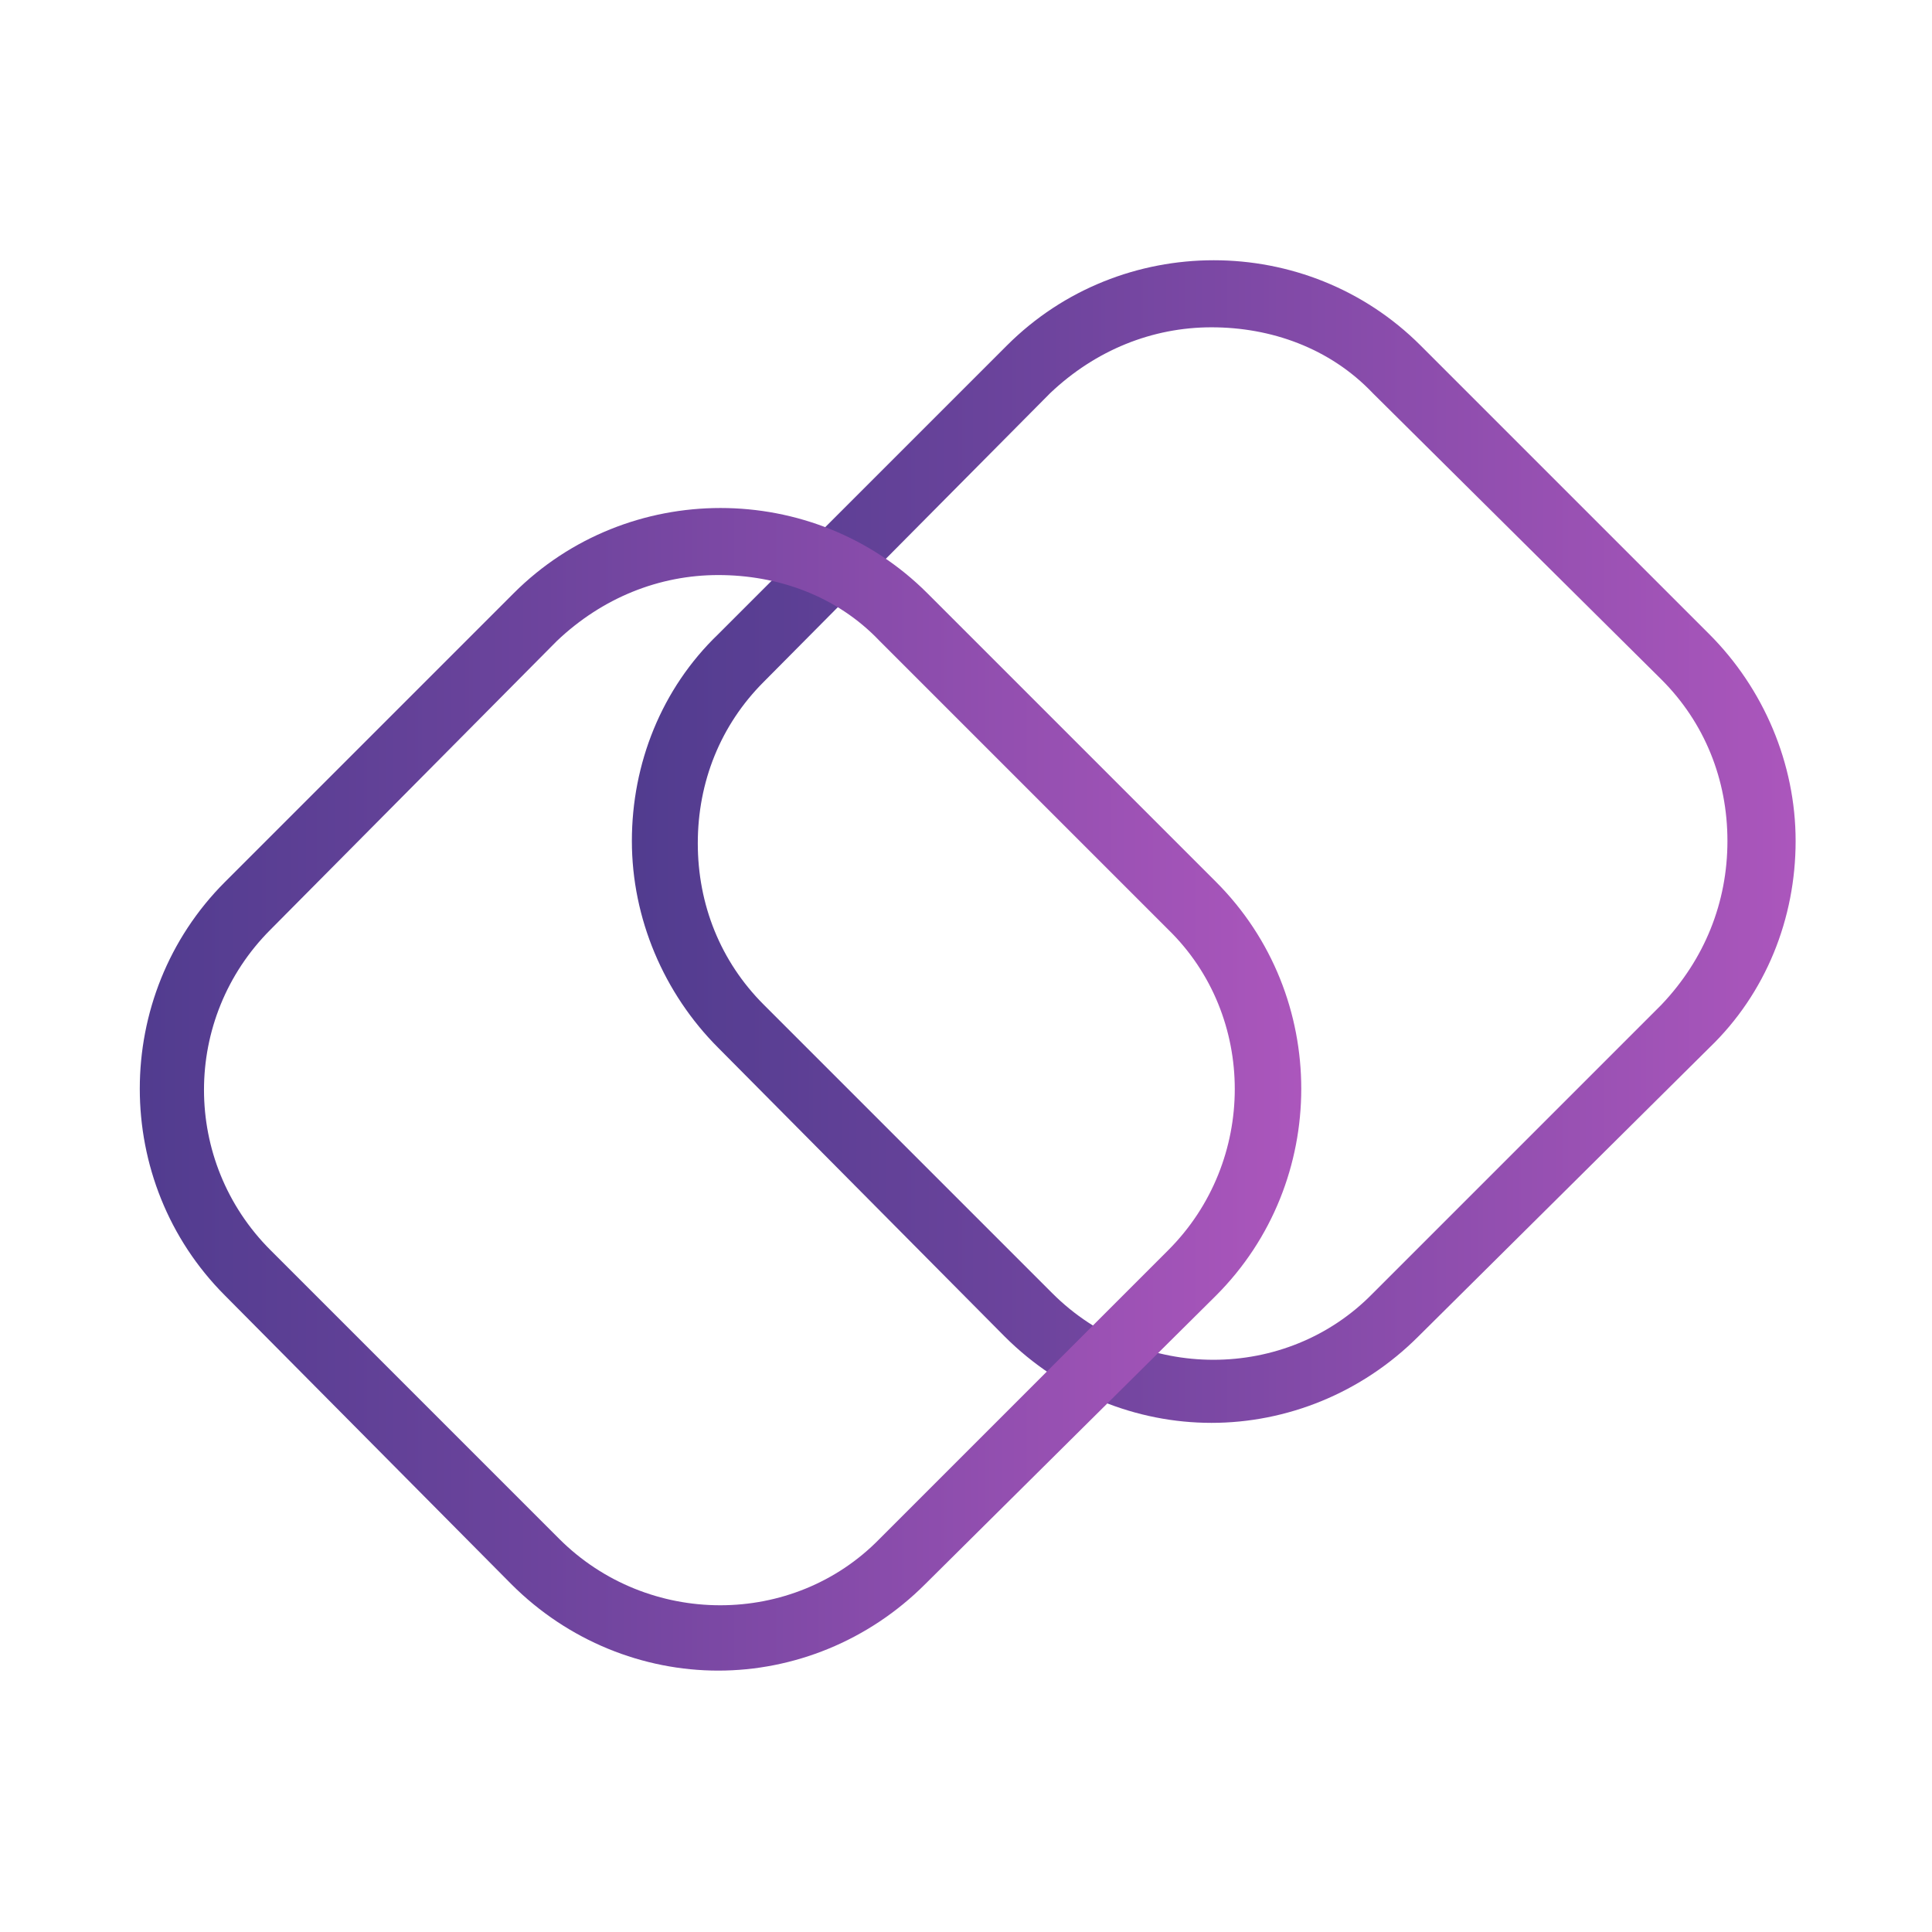
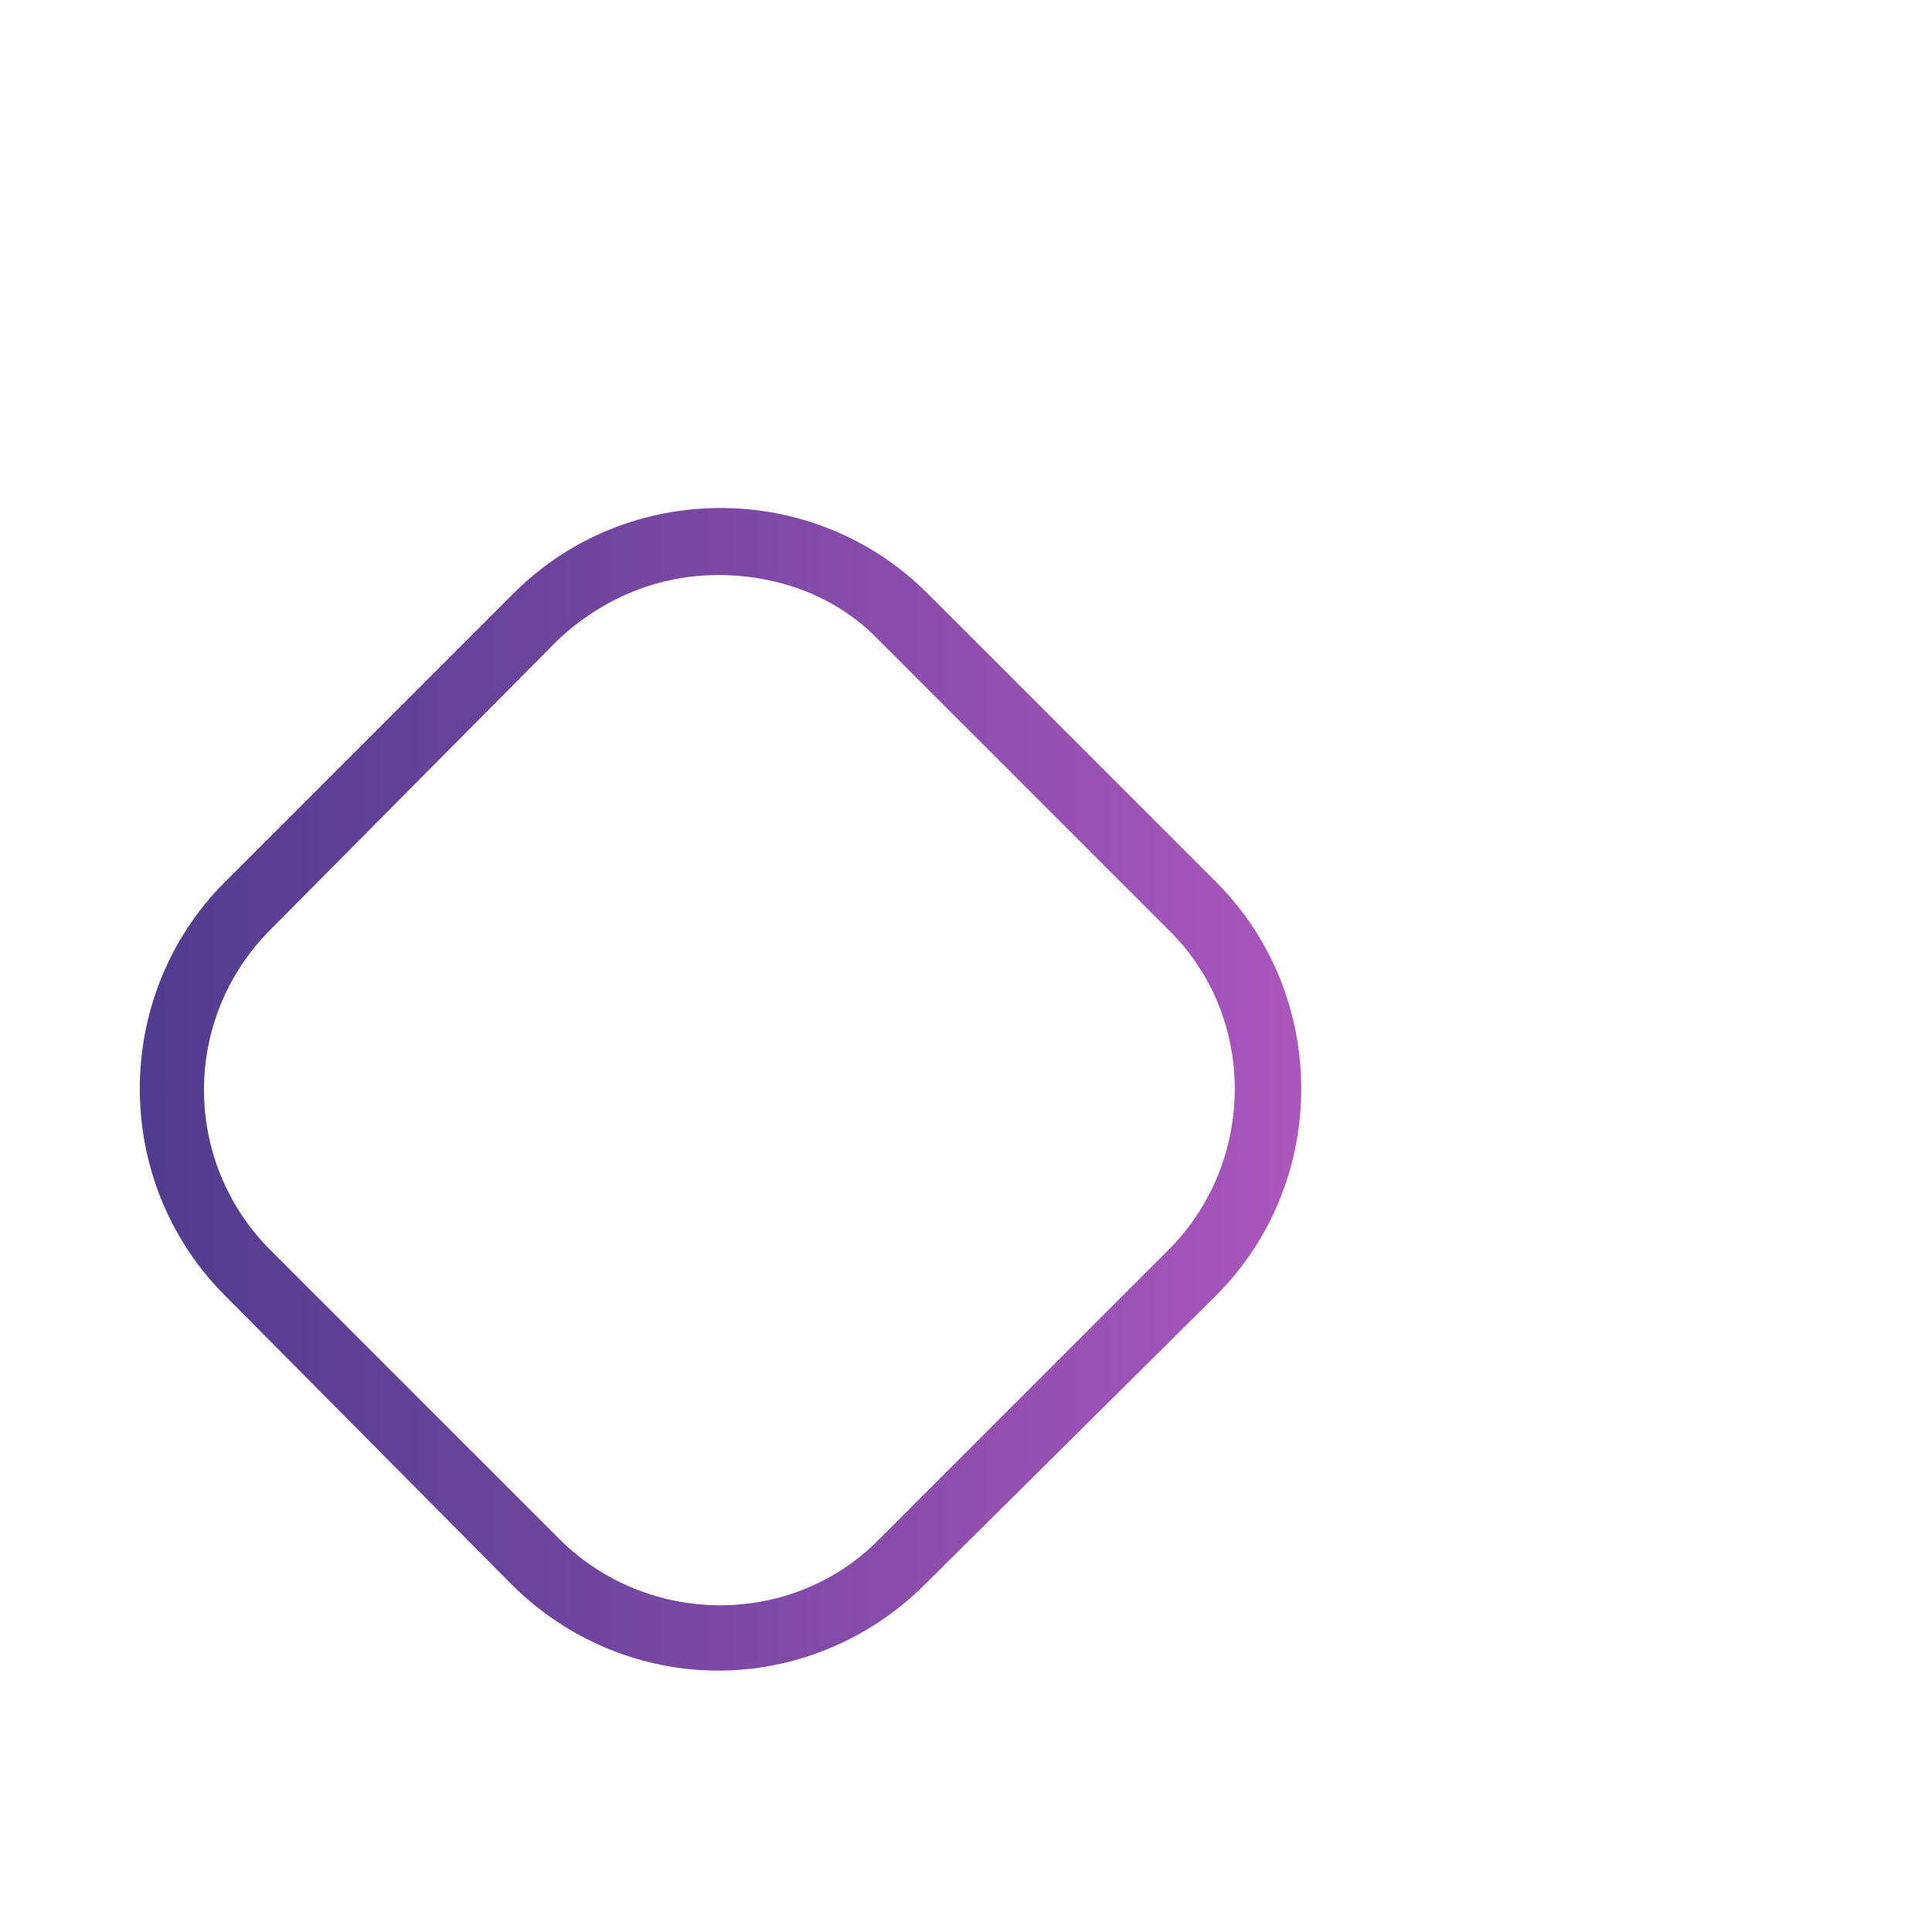
<svg xmlns="http://www.w3.org/2000/svg" version="1.1" id="Layer_1" x="0px" y="0px" width="85px" height="85px" viewBox="0 0 85 85" style="enable-background:new 0 0 85 85;" xml:space="preserve">
  <style type="text/css">
	.st0{display:none;}
	.st1{display:inline;}
	.st2{fill:#FFFFFF;}
	.st3{fill:#AB47BC;}
	.st4{fill:url(#SVGID_1_);}
	.st5{fill:url(#SVGID_2_);}
	.st6{fill:url(#SVGID_3_);}
	.st7{fill:url(#SVGID_4_);}
	.st8{fill:url(#SVGID_5_);}
	.st9{fill:url(#SVGID_6_);}
	.st10{fill:url(#SVGID_7_);}
	.st11{fill:url(#SVGID_8_);}
</style>
  <g>
    <g id="Layer_1_3_">
      <g>
        <g>
          <linearGradient id="SVGID_1_" gradientUnits="userSpaceOnUse" x1="27.789" y1="-128.558" x2="78.889" y2="-128.558" gradientTransform="matrix(1 0 0 -1 0 -91.51)">
            <stop offset="0" style="stop-color:#513C8F" />
            <stop offset="0.35" style="stop-color:#6D449D" />
            <stop offset="1" style="stop-color:#AB56BC" />
          </linearGradient>
-           <path class="st4" d="M53.3,62.6c-3.3,0-6.6-1.3-9.1-3.8L31.6,46.1c-2.4-2.4-3.8-5.7-3.8-9.1c0-3.4,1.3-6.7,3.8-9.1l12.7-12.7      c5-5,13.2-5,18.2,0l12.7,12.7c2.4,2.4,3.8,5.7,3.8,9.1c0,3.4-1.3,6.7-3.8,9.1L62.4,58.8C59.9,61.3,56.6,62.6,53.3,62.6      L53.3,62.6z M53.3,14.4c-2.6,0-5.1,1-7.1,2.9L33.6,30c-1.9,1.9-2.9,4.4-2.9,7.1c0,2.7,1,5.2,2.9,7.1l12.7,12.7      c3.9,3.9,10.3,3.9,14.1,0l12.7-12.7C75,42.2,76,39.7,76,37c0-2.7-1-5.2-2.9-7.1L60.4,17.3C58.5,15.3,55.9,14.4,53.3,14.4      L53.3,14.4z" />
          <linearGradient id="SVGID_2_" gradientUnits="userSpaceOnUse" x1="6.111" y1="-139.457" x2="57.188" y2="-139.457" gradientTransform="matrix(1 0 0 -1 0 -91.51)">
            <stop offset="0" style="stop-color:#513C8F" />
            <stop offset="0.35" style="stop-color:#6D449D" />
            <stop offset="1" style="stop-color:#AB56BC" />
          </linearGradient>
-           <path class="st5" d="M31.6,73.5c-3.3,0-6.6-1.3-9.1-3.8L9.9,57c-5-5-5-13.2,0-18.2l12.7-12.7c5-5,13.2-5,18.2,0l12.7,12.7      c5,5,5,13.2,0,18.2L40.7,69.7C38.2,72.2,34.9,73.5,31.6,73.5L31.6,73.5z M31.6,25.3c-2.6,0-5.1,1-7.1,2.9L11.9,40.9      C8,44.8,8,51.1,11.9,55l12.7,12.7c3.9,3.9,10.3,3.9,14.1,0L51.4,55c3.9-3.9,3.9-10.3,0-14.1L38.7,28.2      C36.8,26.2,34.2,25.3,31.6,25.3L31.6,25.3z" />
+           <path class="st5" d="M31.6,73.5c-3.3,0-6.6-1.3-9.1-3.8L9.9,57c-5-5-5-13.2,0-18.2l12.7-12.7c5-5,13.2-5,18.2,0l12.7,12.7      c5,5,5,13.2,0,18.2L40.7,69.7C38.2,72.2,34.9,73.5,31.6,73.5L31.6,73.5z M31.6,25.3c-2.6,0-5.1,1-7.1,2.9L11.9,40.9      C8,44.8,8,51.1,11.9,55l12.7,12.7c3.9,3.9,10.3,3.9,14.1,0L51.4,55c3.9-3.9,3.9-10.3,0-14.1L38.7,28.2      C36.8,26.2,34.2,25.3,31.6,25.3L31.6,25.3" />
        </g>
      </g>
    </g>
  </g>
</svg>